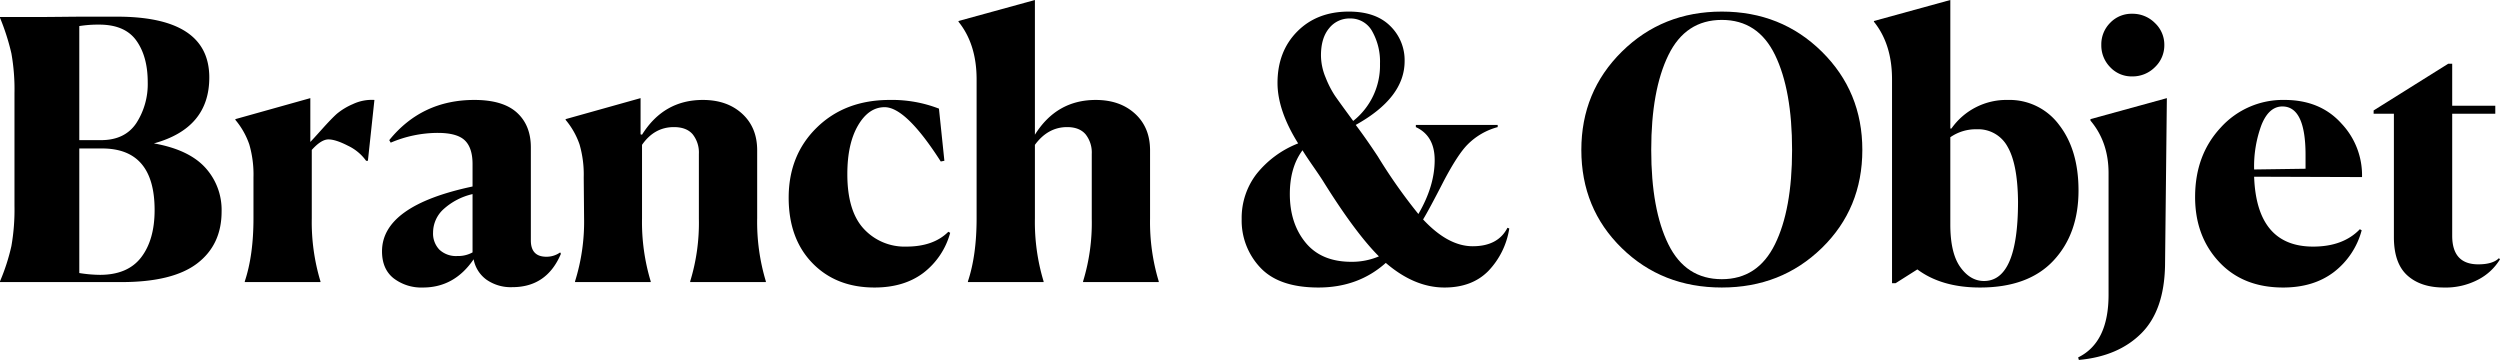
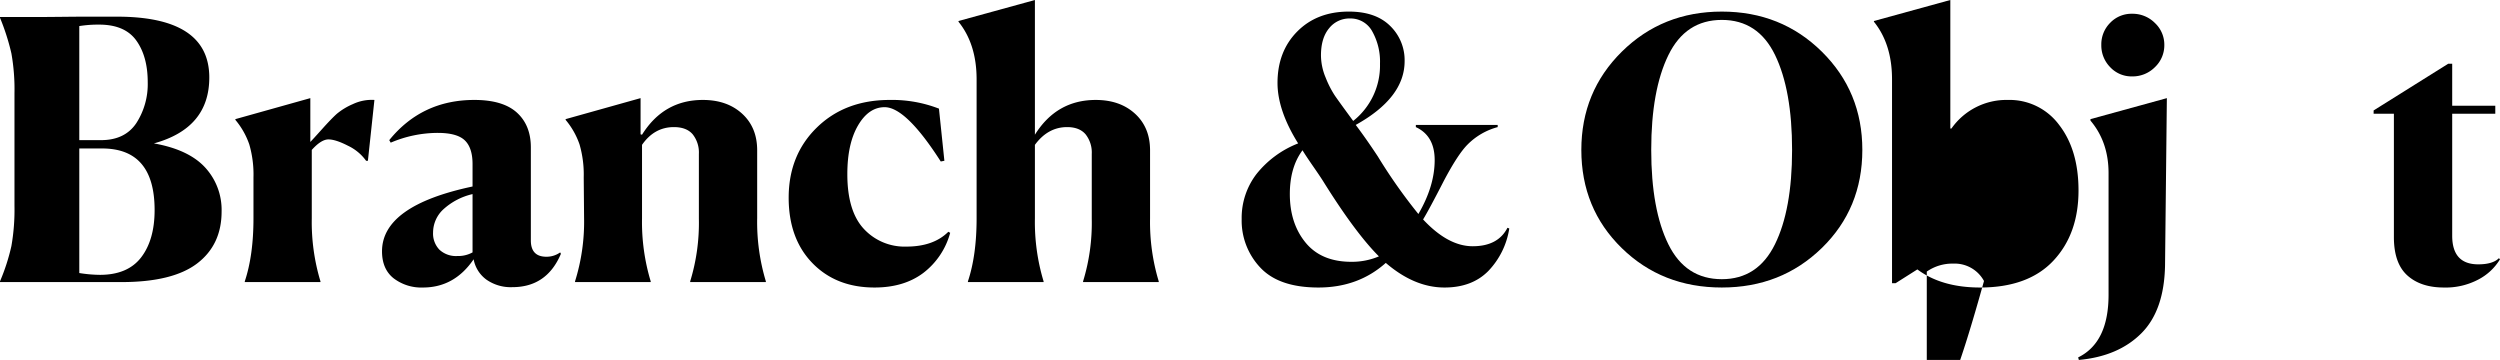
<svg xmlns="http://www.w3.org/2000/svg" width="828.472" height="119.28" viewBox="0 0 828.472 119.28">
  <g id="branch_heading" transform="translate(-1363.003 -4197.312)" style="isolation: isolate">
    <g id="グループ_2688" data-name="グループ 2688" style="isolation: isolate">
      <path id="パス_6134" data-name="パス 6134" d="M1363,4290.792v-.24a67.188,67.188,0,0,0,3.78-11.7,69.727,69.727,0,0,0,1.02-13.38v-37.2a67.794,67.794,0,0,0-1.02-13.26,75.24,75.24,0,0,0-3.78-11.82v-.24h11.88q2.76,0,8.46-.06t8.22-.06h10.2q30.6,0,30.6,20.16,0,16.8-18.36,21.84,11.521,2.041,16.979,7.98a20.75,20.75,0,0,1,5.461,14.58q0,11.041-8.1,17.22t-25.14,6.18Zm33.479-47.04q7.921,0,11.7-5.64a23.791,23.791,0,0,0,3.779-13.56q0-8.518-3.779-13.8t-12.3-5.28a39.185,39.185,0,0,0-6.6.48v37.8Zm-.359,44.64q9.238,0,13.68-5.82t4.439-15.66q0-20.4-17.4-20.4h-7.56v41.28A44.707,44.707,0,0,0,1396.123,4288.392Z" />
      <path id="パス_6135" data-name="パス 6135" d="M1444.121,4290.792v-.24q2.88-8.64,2.88-20.88v-13.56a35.8,35.8,0,0,0-1.38-10.92,25.5,25.5,0,0,0-4.62-8.16v-.24l24.841-6.96v14.52q.719-.72,3.84-4.2t4.92-5.1a21.388,21.388,0,0,1,5.339-3.24,14.611,14.611,0,0,1,7.14-1.38l-2.159,20.16h-.6a15.541,15.541,0,0,0-6-4.98q-4.08-2.1-6.479-2.1t-5.521,3.48v22.68a67.863,67.863,0,0,0,2.88,20.88v.24Z" />
      <path id="パス_6136" data-name="パス 6136" d="M1532.8,4292.472a14.011,14.011,0,0,1-8.64-2.52,10.743,10.743,0,0,1-4.2-6.72q-6.362,9.36-16.8,9.36a15.112,15.112,0,0,1-9.721-3.06q-3.84-3.06-3.839-8.94,0-15.119,30-21.48v-7.44q0-5.4-2.581-7.86t-8.939-2.46a39.8,39.8,0,0,0-15.6,3.24l-.48-.84q10.8-13.32,28.2-13.32,9.48,0,14.1,4.2t4.62,11.52v30.84q0,5.4,5.16,5.4a7.725,7.725,0,0,0,4.56-1.44l.24.48Q1544.2,4292.473,1532.8,4292.472Zm-18.239-10.32a9.792,9.792,0,0,0,5.039-1.2v-19.32a21.5,21.5,0,0,0-9.661,5.04,10.491,10.491,0,0,0-3.42,7.68,7.7,7.7,0,0,0,2.1,5.7A8.032,8.032,0,0,0,1514.563,4282.152Z" />
      <path id="パス_6137" data-name="パス 6137" d="M1578.642,4290.792h-25.08v-.24a66.078,66.078,0,0,0,3-20.88l-.121-13.56a35.839,35.839,0,0,0-1.379-10.92,25.506,25.506,0,0,0-4.621-8.16v-.24l24.84-6.96v12l.481.12q7.2-11.52,20.16-11.52,8.037,0,13.019,4.56t4.981,12.12v22.44a68.312,68.312,0,0,0,2.88,21v.24h-25.08v-.24a66.006,66.006,0,0,0,2.88-20.76v-21.48a9.687,9.687,0,0,0-2.04-6.48q-2.043-2.4-6.24-2.4-6.48,0-10.56,5.88v24.36a67.867,67.867,0,0,0,2.88,20.88Z" />
      <path id="パス_6138" data-name="パス 6138" d="M1677.881,4274.472a24.878,24.878,0,0,1-8.941,13.32q-6.42,4.8-16.139,4.8-12.722,0-20.58-8.1t-7.861-21.66q0-14.157,9.361-23.28t24.119-9.12a43.064,43.064,0,0,1,16.32,2.88l1.8,17.28-1.2.24q-11.52-18-18.6-18-5.281,0-8.82,6.06t-3.539,16.14q0,12.24,5.459,18.12a18.371,18.371,0,0,0,14.1,5.88q9,0,13.92-4.92Z" />
      <path id="パス_6139" data-name="パス 6139" d="M1683.76,4290.792v-.24q2.88-8.64,2.879-20.88v-46.08q0-11.638-6-19.08v-.24l25.32-6.96v44.64q7.2-11.52,20.16-11.52,8.04,0,13.02,4.56t4.98,12.12v22.56a67.863,67.863,0,0,0,2.88,20.88v.24H1721.92v-.24a66.008,66.008,0,0,0,2.879-20.76v-21.48a9.687,9.687,0,0,0-2.039-6.48q-2.043-2.4-6.121-2.4-6.362,0-10.68,5.88v24.36a67.865,67.865,0,0,0,2.881,20.88v.24Z" />
      <path id="パス_6140" data-name="パス 6140" d="M1841.678,4292.592q-9.961,0-19.44-8.16-9.12,8.161-22.32,8.16-13.081,0-19.26-6.6a22.656,22.656,0,0,1-6.179-16.08,23.865,23.865,0,0,1,4.919-14.94,32.941,32.941,0,0,1,13.8-10.14q-6.838-10.917-6.841-20.04,0-10.44,6.541-17.04t17.1-6.6q8.88,0,13.68,4.74a15.8,15.8,0,0,1,4.8,11.7q0,12.122-16.2,21.12,3.36,4.441,7.32,10.44a177.229,177.229,0,0,0,13.44,19.08q5.4-9.24,5.4-17.88,0-8.038-6.24-10.92v-.72h27.12v.72a22.059,22.059,0,0,0-9.961,5.76q-3.239,3.24-7.919,12.12-4.8,9.36-6.84,12.72,8.28,8.881,16.44,8.88,8.4,0,11.521-6.12l.6.24a26.058,26.058,0,0,1-6.96,14.1Q1850.8,4292.594,1841.678,4292.592Zm-30.84-8.52a22.914,22.914,0,0,0,9.12-1.8q-7.8-7.8-18.36-24.72-.961-1.556-3.42-5.1t-3.539-5.34q-4.2,5.642-4.2,14.52,0,9.72,5.22,16.08T1810.838,4284.072Zm-10.08-68.4a19.25,19.25,0,0,0,1.56,7.38,32.652,32.652,0,0,0,3,5.88q1.44,2.1,6.12,8.46a23.431,23.431,0,0,0,8.88-18.96,20.444,20.444,0,0,0-2.58-10.74,8.169,8.169,0,0,0-7.381-4.26,8.583,8.583,0,0,0-6.9,3.24Q1800.758,4209.912,1800.758,4215.672Z" />
      <path id="パス_6141" data-name="パス 6141" d="M1933.6,4292.592q-19.8,0-33.18-13.08t-13.38-32.52q0-19.321,13.441-32.58t33.119-13.26q19.679,0,33.121,13.26t13.439,32.58q0,19.44-13.439,32.52T1933.6,4292.592Zm0-2.76q11.88,0,17.58-11.52t5.7-31.32q0-19.8-5.64-31.44t-17.64-11.64q-12,0-17.7,11.64t-5.7,31.44q0,19.8,5.7,31.32T1933.6,4289.832Z" />
-       <path id="パス_6142" data-name="パス 6142" d="M2019.156,4292.592q-12.72,0-20.76-6l-7.2,4.56H1990v-67.56q0-11.638-6-19.08v-.24l25.32-6.96v42.6h.36a22.248,22.248,0,0,1,18.72-9.48,20.436,20.436,0,0,1,16.981,8.28q6.416,8.28,6.42,21.72,0,14.4-8.341,23.28T2019.156,4292.592Zm1.321-2.16q11.277,0,11.279-26.28-.12-12.478-3.48-18.24a11.039,11.039,0,0,0-10.2-5.76,14.751,14.751,0,0,0-8.76,2.64v28.92q0,9.48,3.3,14.1T2020.477,4290.432Z" />
+       <path id="パス_6142" data-name="パス 6142" d="M2019.156,4292.592q-12.72,0-20.76-6l-7.2,4.56H1990v-67.56q0-11.638-6-19.08v-.24l25.32-6.96v42.6h.36a22.248,22.248,0,0,1,18.72-9.48,20.436,20.436,0,0,1,16.981,8.28q6.416,8.28,6.42,21.72,0,14.4-8.341,23.28T2019.156,4292.592Zm1.321-2.16a11.039,11.039,0,0,0-10.2-5.76,14.751,14.751,0,0,0-8.76,2.64v28.92q0,9.48,3.3,14.1T2020.477,4290.432Z" />
      <path id="パス_6143" data-name="パス 6143" d="M2051.676,4315.752q10.08-4.921,10.08-20.76v-40.32q0-10.318-6-17.4v-.48l25.32-6.96-.6,55.32q-.243,15-7.861,22.62t-20.7,8.82Zm28.559-103.56a9.96,9.96,0,0,1-3.12,7.38,10.4,10.4,0,0,1-7.559,3.06,9.67,9.67,0,0,1-7.261-3.06,10.263,10.263,0,0,1-2.94-7.38,10.061,10.061,0,0,1,2.94-7.32,9.769,9.769,0,0,1,7.261-3,10.4,10.4,0,0,1,7.559,3.06A9.828,9.828,0,0,1,2080.235,4212.192Z" />
-       <path id="パス_6144" data-name="パス 6144" d="M2145.637,4273.632a25.787,25.787,0,0,1-9.241,13.86q-6.721,5.1-16.8,5.1-13.32,0-21.241-8.52t-7.919-21.48q0-13.918,8.52-23.04a27.742,27.742,0,0,1,21.119-9.12q11.88,0,18.9,7.86a24.924,24.924,0,0,1,6.779,17.7l-35.76-.12q.838,23.161,19.561,23.16,9.957,0,15.48-5.76Zm-26.281-41.04q-4.44,0-6.9,6.06a39.453,39.453,0,0,0-2.461,14.82l17.041-.24v-4.56Q2127.037,4232.592,2119.356,4232.592Z" />
      <path id="パス_6145" data-name="パス 6145" d="M2172.875,4292.592q-7.682,0-12.12-4.02t-4.441-12.66v-40.92h-6.719v-1.08l24.719-15.48h1.321v13.92h14.28v2.64h-14.28v40.44q0,9.481,8.64,9.48,4.8,0,6.84-2.04l.36.36a18.168,18.168,0,0,1-7.08,6.66A23.153,23.153,0,0,1,2172.875,4292.592Z" />
    </g>
  </g>
</svg>